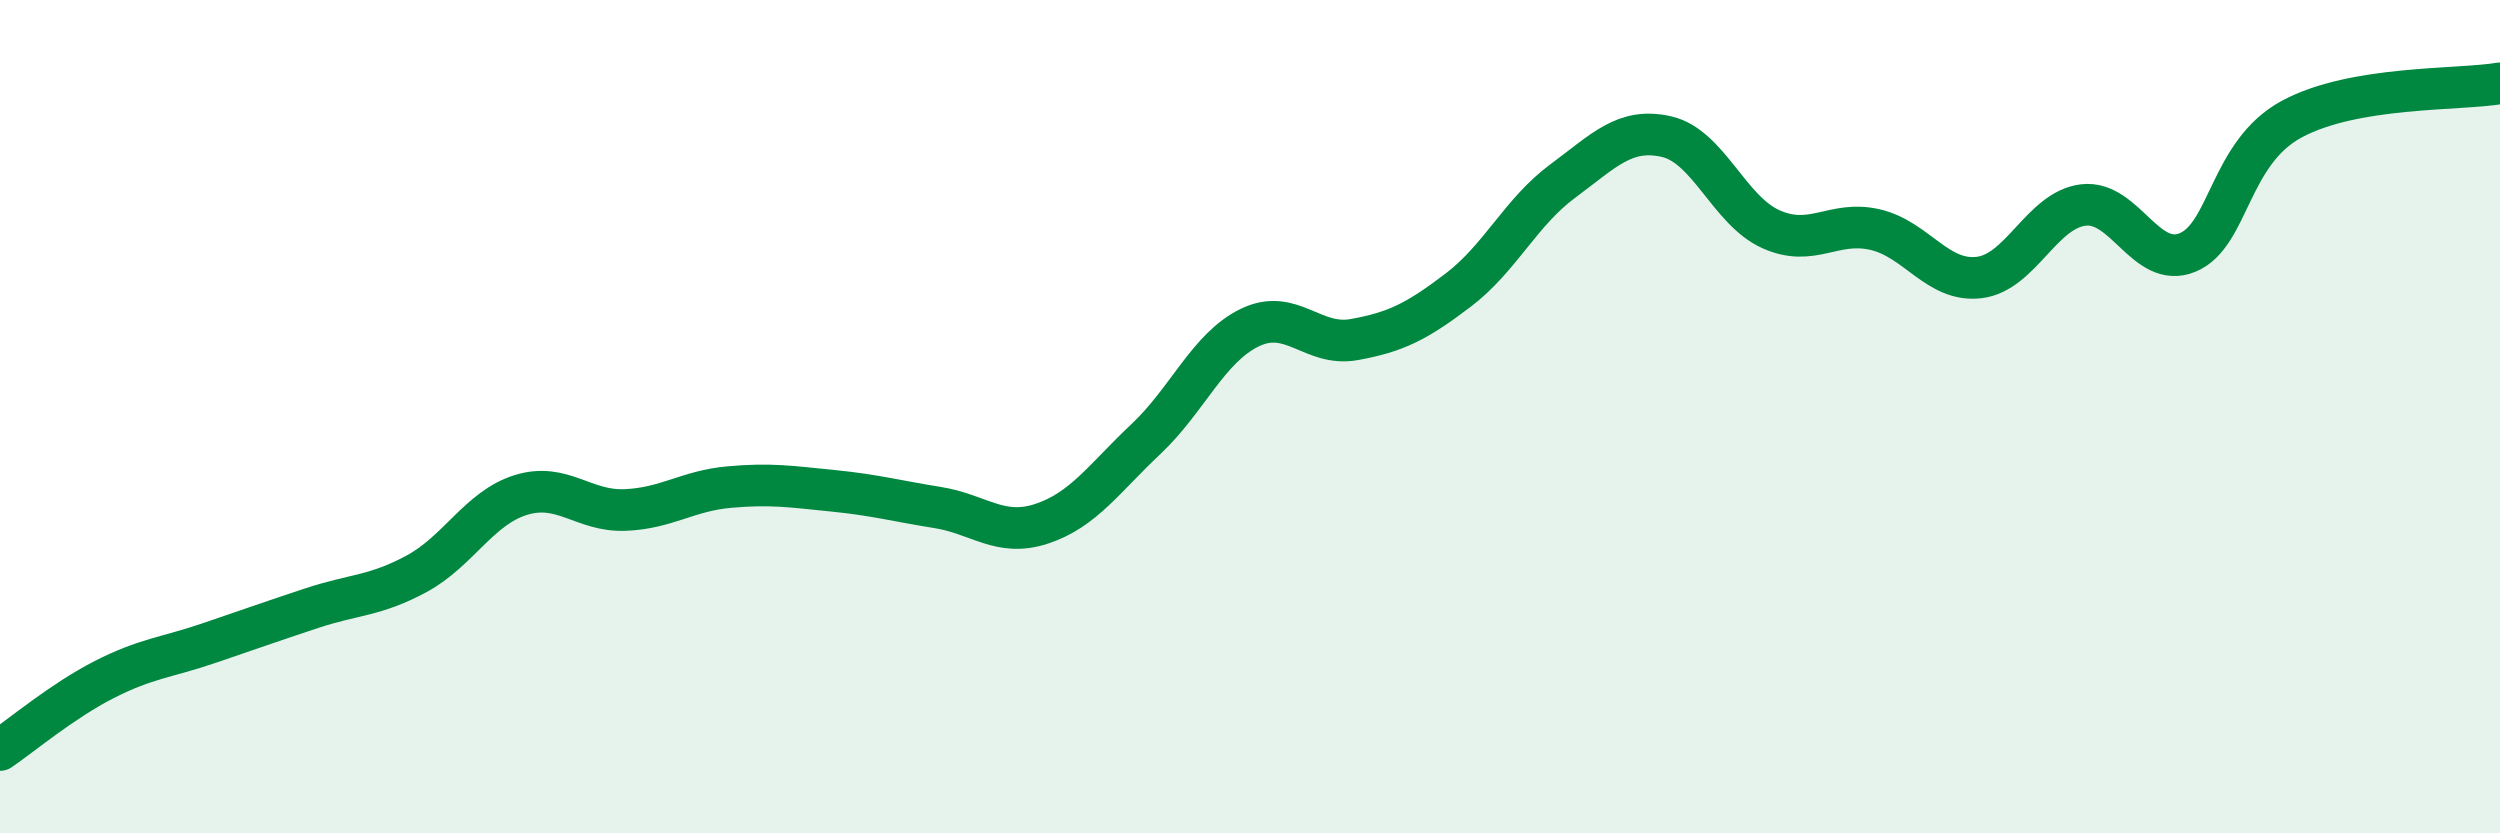
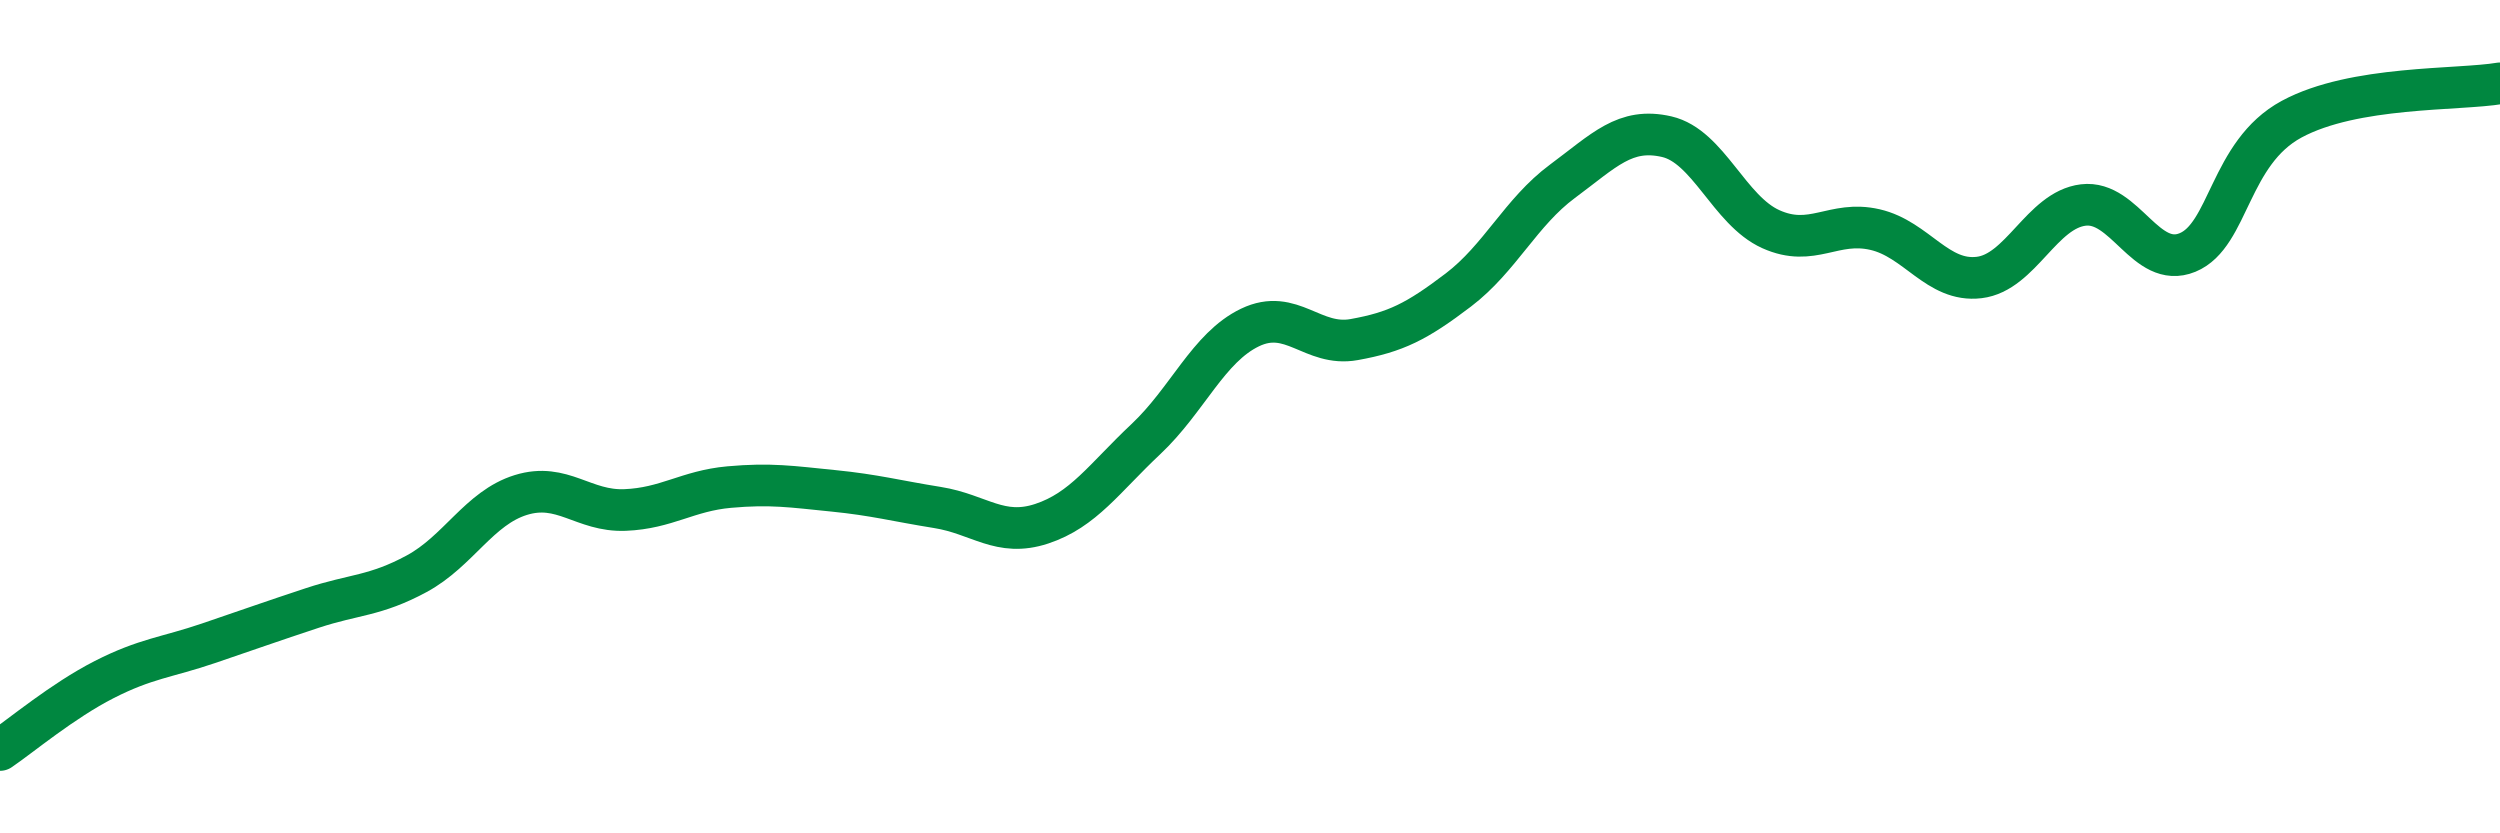
<svg xmlns="http://www.w3.org/2000/svg" width="60" height="20" viewBox="0 0 60 20">
-   <path d="M 0,18 C 0.5,17.66 1.5,16.82 2.5,16.31 C 3.5,15.8 4,15.78 5,15.44 C 6,15.1 6.5,14.92 7.5,14.59 C 8.5,14.26 9,14.31 10,13.77 C 11,13.23 11.5,12.19 12.5,11.88 C 13.5,11.57 14,12.28 15,12.24 C 16,12.2 16.5,11.78 17.5,11.69 C 18.5,11.6 19,11.68 20,11.78 C 21,11.88 21.5,12.02 22.5,12.18 C 23.5,12.34 24,12.9 25,12.57 C 26,12.24 26.5,11.48 27.5,10.54 C 28.5,9.6 29,8.34 30,7.86 C 31,7.38 31.5,8.33 32.5,8.15 C 33.5,7.97 34,7.72 35,6.96 C 36,6.2 36.5,5.09 37.5,4.35 C 38.5,3.61 39,3.05 40,3.28 C 41,3.51 41.5,5.05 42.5,5.5 C 43.5,5.95 44,5.28 45,5.51 C 46,5.74 46.5,6.78 47.5,6.66 C 48.5,6.54 49,5.04 50,4.92 C 51,4.8 51.5,6.47 52.5,6.06 C 53.5,5.65 53.5,3.67 55,2.86 C 56.5,2.05 59,2.17 60,2L60 20L0 20Z" fill="#008740" opacity="0.1" stroke-linecap="round" stroke-linejoin="round" />
  <path d="M 0,18 C 0.5,17.66 1.5,16.82 2.5,16.31 C 3.5,15.8 4,15.78 5,15.44 C 6,15.1 6.5,14.92 7.5,14.59 C 8.5,14.26 9,14.31 10,13.77 C 11,13.23 11.5,12.19 12.5,11.88 C 13.5,11.57 14,12.28 15,12.24 C 16,12.2 16.5,11.78 17.5,11.69 C 18.5,11.6 19,11.68 20,11.78 C 21,11.88 21.5,12.02 22.5,12.18 C 23.5,12.34 24,12.9 25,12.57 C 26,12.24 26.5,11.48 27.5,10.54 C 28.5,9.6 29,8.34 30,7.86 C 31,7.38 31.5,8.33 32.5,8.15 C 33.5,7.97 34,7.72 35,6.96 C 36,6.2 36.5,5.09 37.5,4.35 C 38.5,3.61 39,3.05 40,3.28 C 41,3.51 41.5,5.05 42.5,5.5 C 43.5,5.95 44,5.28 45,5.51 C 46,5.74 46.5,6.78 47.5,6.66 C 48.5,6.54 49,5.04 50,4.92 C 51,4.8 51.5,6.47 52.5,6.06 C 53.5,5.65 53.5,3.67 55,2.86 C 56.5,2.05 59,2.17 60,2" stroke="#008740" stroke-width="1" fill="none" stroke-linecap="round" stroke-linejoin="round" />
</svg>